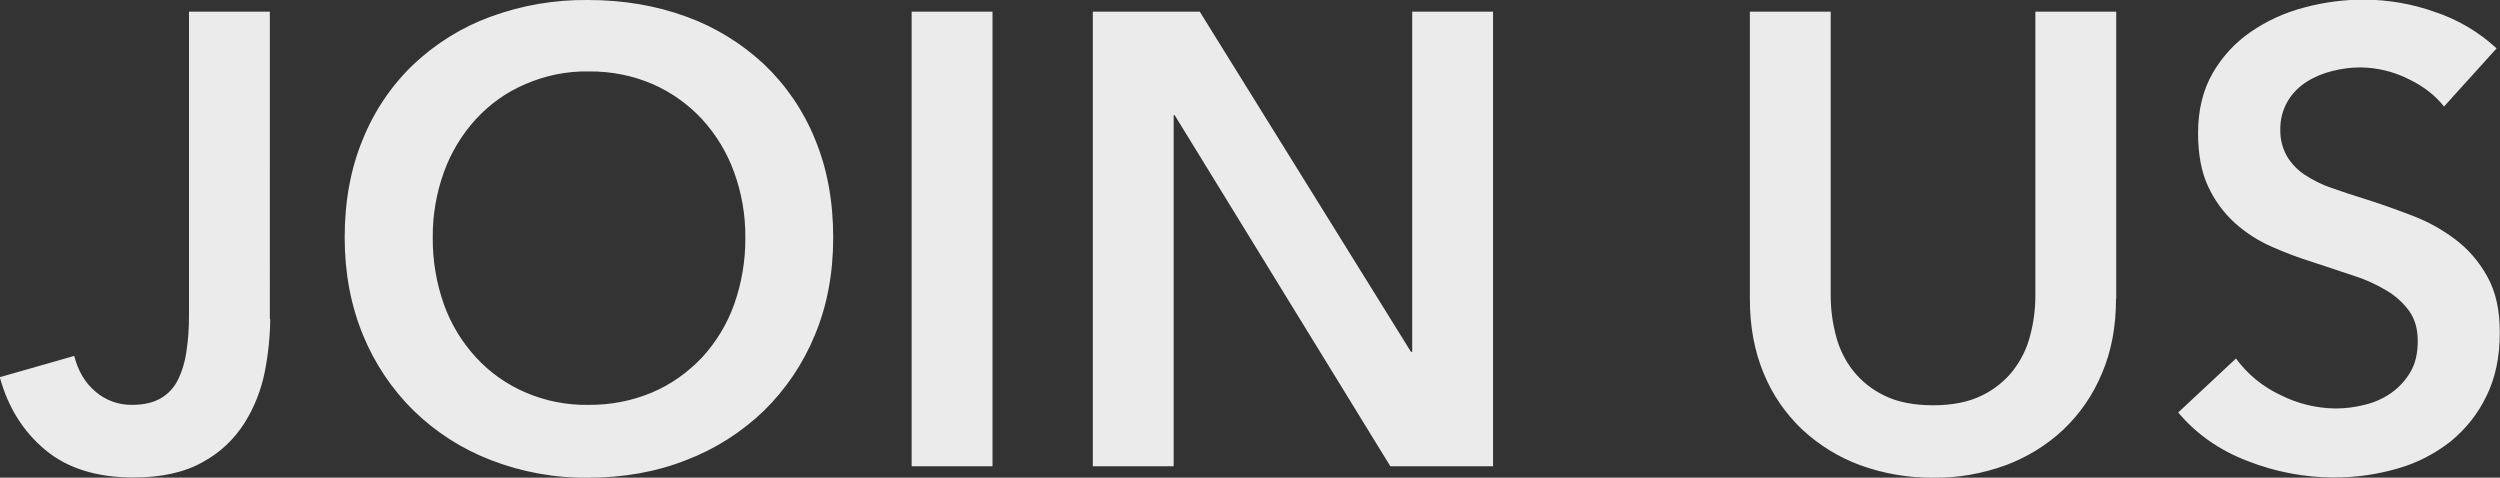
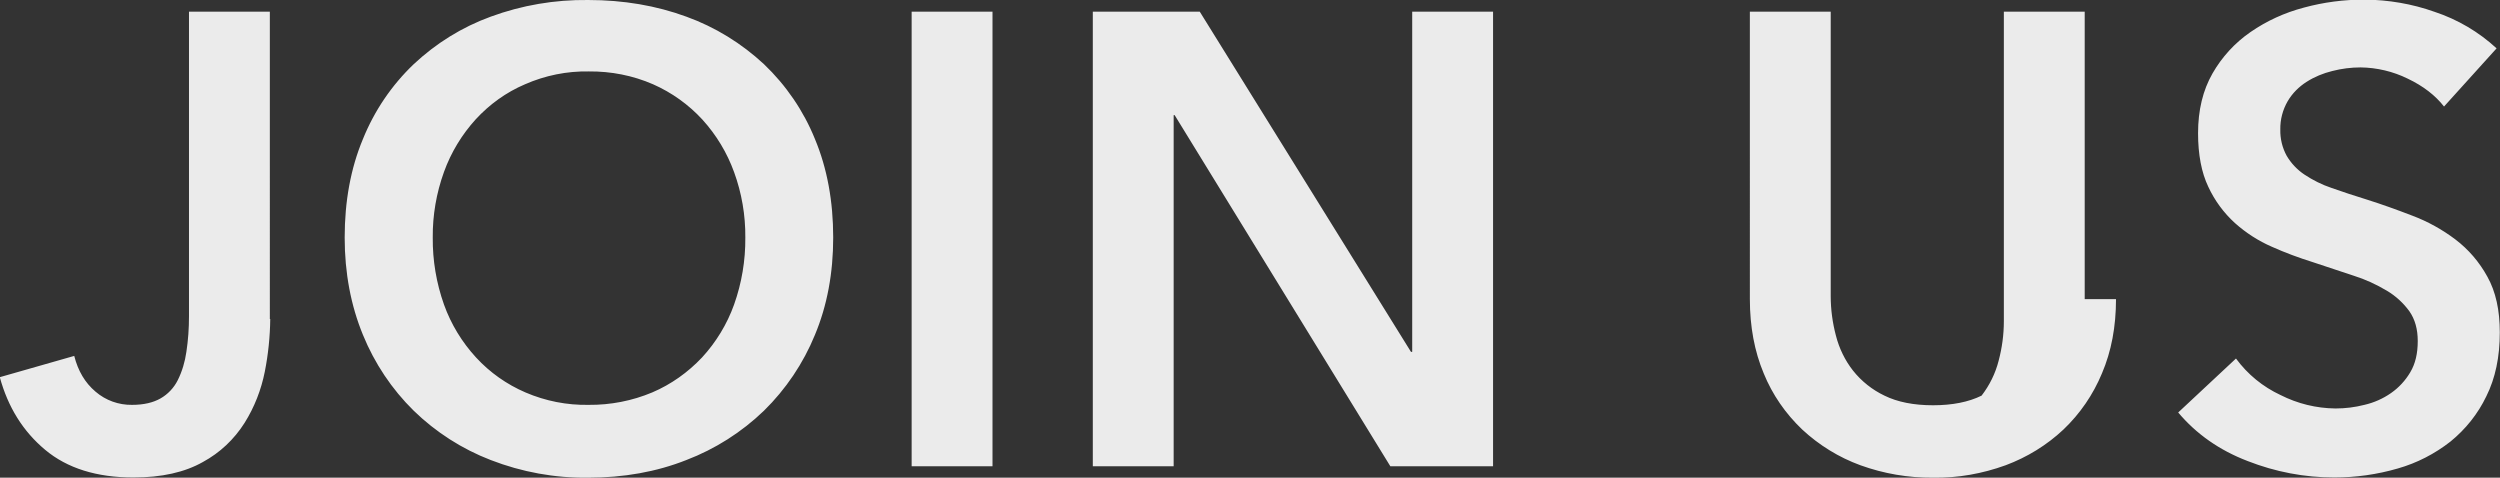
<svg xmlns="http://www.w3.org/2000/svg" version="1.1" id="レイヤー_1" x="0px" y="0px" viewBox="0 0 1246.1 238.1" style="enable-background:new 0 0 1246.1 238.1;" xml:space="preserve">
  <rect x="0" y="0" width="1246.1" height="238.1" fill="#333333" stroke="none" />
  <style type="text/css">
	.st0{fill:#EBEBEB;}
</style>
  <g transform="matrix(1, 0, 0, 1, 0, 0)">
-     <path id="top__recruit__title--pc-2" class="st0" d="M134.7,159c-0.1,8.8-1,17.6-2.7,26.2c-1.8,9.1-5.2,17.8-10.1,25.6   c-5.2,8.2-12.3,14.9-20.8,19.5c-9,5.1-20.5,7.7-34.6,7.7c-18.3,0-33-4.6-44-13.8c-11-9.2-18.5-21.2-22.6-36.2l37.1-10.6   c1.9,7.5,5.4,13.4,10.6,17.8c5.1,4.4,11.6,6.7,18.2,6.6c5.8,0,10.5-1.1,14.2-3.2c3.7-2.1,6.7-5.3,8.6-9.1c2.2-4.4,3.6-9.2,4.3-14.1   c0.9-5.9,1.3-11.8,1.3-17.8V5.8h40.3V159z M171.8,118.4c0-18.1,3-34.5,9.1-49.1c5.7-14.1,14.3-26.8,25.3-37.3   c11.1-10.4,24.1-18.5,38.4-23.7c15.5-5.7,32-8.5,48.5-8.3c17.7,0,34,2.8,49,8.3c14.4,5.2,27.5,13.3,38.7,23.7   c11,10.5,19.7,23.2,25.4,37.3c6.1,14.6,9.1,31,9.1,49.1c0,17.7-3,33.9-9.1,48.5c-5.8,14.2-14.5,27.1-25.4,37.8   c-11.1,10.7-24.3,19.1-38.7,24.6c-14.9,5.9-31.3,8.8-49,8.8c-16.6,0.2-33-2.8-48.5-8.8c-14.3-5.5-27.4-13.9-38.4-24.6   c-10.9-10.7-19.5-23.6-25.3-37.8C174.9,152.3,171.8,136.1,171.8,118.4z M215.7,118.4c-0.1,11.4,1.8,22.7,5.6,33.4   c3.5,9.8,9,18.8,16,26.4c6.9,7.5,15.3,13.4,24.6,17.4c10,4.3,20.7,6.4,31.5,6.2c10.9,0.1,21.7-2,31.7-6.2c9.4-4,17.8-10,24.8-17.4   c7-7.6,12.5-16.6,16-26.4c3.8-10.7,5.7-22,5.6-33.4c0.1-11.1-1.8-22.2-5.6-32.6c-3.5-9.7-8.9-18.6-15.8-26.2   c-6.9-7.5-15.3-13.5-24.6-17.6c-10.1-4.4-21-6.5-32-6.4c-10.9-0.2-21.8,2-31.8,6.4C252.3,46,244,52,237.1,59.5   c-6.9,7.6-12.3,16.5-15.8,26.2C217.5,96.2,215.6,107.3,215.7,118.4z M454.4,5.8h40.3v226.6h-40.3V5.8z M544.6,5.8h53.4l105.3,169.6   h0.6V5.8h40.3v226.6h-51.2l-107.5-175H585v175h-40.3V5.8z M1054.7,149.1c0,13.7-2.3,26-7,37c-4.4,10.6-10.9,20.1-19.2,28   c-8.3,7.8-18.1,13.8-28.8,17.8c-11.6,4.2-23.8,6.4-36.2,6.2c-12.3,0.1-24.6-2-36.2-6.2c-10.7-3.9-20.6-10-29-17.8   c-8.3-7.9-14.9-17.4-19.2-28c-4.6-11-6.9-23.3-6.9-37V5.8h40.3v141.8c0,6.6,0.9,13.3,2.6,19.7c1.6,6.3,4.5,12.3,8.5,17.4   c4.2,5.3,9.6,9.6,15.7,12.5c6.5,3.2,14.6,4.8,24.2,4.8s17.7-1.6,24.2-4.8c6.1-2.9,11.5-7.2,15.7-12.5c4-5.2,6.9-11.1,8.5-17.4   c1.7-6.4,2.6-13,2.6-19.7V5.8h40.3V149.1z M1218.2,53.1c-4.3-5.5-10.3-10.2-18.1-13.9c-7.3-3.6-15.4-5.5-23.5-5.6   c-4.7,0-9.5,0.6-14.1,1.8c-4.5,1.1-8.9,2.9-12.8,5.4c-3.8,2.4-7.1,5.7-9.4,9.6c-2.5,4.3-3.8,9.2-3.7,14.2c-0.1,4.6,1,9.1,3.2,13.1   c2.2,3.7,5.2,6.9,8.8,9.3c4.2,2.8,8.8,5.1,13.6,6.7c5.3,1.9,11.2,3.8,17.6,5.8c7.3,2.3,14.8,5,22.6,8c7.7,2.9,14.9,6.9,21.4,11.8   c6.6,5,12,11.3,16,18.6c4.2,7.5,6.2,16.7,6.2,27.8c0,12.2-2.2,22.8-6.7,31.8c-4.2,8.8-10.4,16.5-17.9,22.6   c-7.8,6.1-16.7,10.7-26.2,13.4c-10.3,3-21,4.5-31.7,4.5c-14.8,0-29.4-2.8-43.2-8.2c-14.1-5.4-25.6-13.5-34.6-24.2l28.8-26.9   c5.8,7.9,13.4,14.1,22.2,18.2c8.5,4.3,17.8,6.6,27.4,6.7c4.9,0,9.7-0.6,14.4-1.8c4.8-1.1,9.3-3.1,13.3-5.9   c3.9-2.7,7.2-6.3,9.6-10.4c2.5-4.2,3.7-9.3,3.7-15.5c0-6-1.4-10.9-4.2-14.9c-3-4.1-6.8-7.6-11.2-10.2c-5.2-3.1-10.8-5.7-16.6-7.5   l-20.2-6.7c-7-2.2-13.8-4.7-20.5-7.7c-6.7-2.9-12.9-6.9-18.4-11.8c-5.6-5.1-10.1-11.2-13.3-18.1c-3.4-7.1-5.1-16.1-5.1-26.7   c0-11.5,2.4-21.4,7.2-29.8c4.7-8.2,11.1-15.2,18.9-20.6c8.1-5.6,17.1-9.7,26.6-12.2c9.9-2.7,20-4,30.2-4c11.9,0.1,23.8,2.1,35,6.1   c11.5,3.8,22,10,30.9,18.2L1218.2,53.1z" />
+     <path id="top__recruit__title--pc-2" class="st0" d="M134.7,159c-0.1,8.8-1,17.6-2.7,26.2c-1.8,9.1-5.2,17.8-10.1,25.6   c-5.2,8.2-12.3,14.9-20.8,19.5c-9,5.1-20.5,7.7-34.6,7.7c-18.3,0-33-4.6-44-13.8c-11-9.2-18.5-21.2-22.6-36.2l37.1-10.6   c1.9,7.5,5.4,13.4,10.6,17.8c5.1,4.4,11.6,6.7,18.2,6.6c5.8,0,10.5-1.1,14.2-3.2c3.7-2.1,6.7-5.3,8.6-9.1c2.2-4.4,3.6-9.2,4.3-14.1   c0.9-5.9,1.3-11.8,1.3-17.8V5.8h40.3V159z M171.8,118.4c0-18.1,3-34.5,9.1-49.1c5.7-14.1,14.3-26.8,25.3-37.3   c11.1-10.4,24.1-18.5,38.4-23.7c15.5-5.7,32-8.5,48.5-8.3c17.7,0,34,2.8,49,8.3c14.4,5.2,27.5,13.3,38.7,23.7   c11,10.5,19.7,23.2,25.4,37.3c6.1,14.6,9.1,31,9.1,49.1c0,17.7-3,33.9-9.1,48.5c-5.8,14.2-14.5,27.1-25.4,37.8   c-11.1,10.7-24.3,19.1-38.7,24.6c-14.9,5.9-31.3,8.8-49,8.8c-16.6,0.2-33-2.8-48.5-8.8c-14.3-5.5-27.4-13.9-38.4-24.6   c-10.9-10.7-19.5-23.6-25.3-37.8C174.9,152.3,171.8,136.1,171.8,118.4z M215.7,118.4c-0.1,11.4,1.8,22.7,5.6,33.4   c3.5,9.8,9,18.8,16,26.4c6.9,7.5,15.3,13.4,24.6,17.4c10,4.3,20.7,6.4,31.5,6.2c10.9,0.1,21.7-2,31.7-6.2c9.4-4,17.8-10,24.8-17.4   c7-7.6,12.5-16.6,16-26.4c3.8-10.7,5.7-22,5.6-33.4c0.1-11.1-1.8-22.2-5.6-32.6c-3.5-9.7-8.9-18.6-15.8-26.2   c-6.9-7.5-15.3-13.5-24.6-17.6c-10.1-4.4-21-6.5-32-6.4c-10.9-0.2-21.8,2-31.8,6.4C252.3,46,244,52,237.1,59.5   c-6.9,7.6-12.3,16.5-15.8,26.2C217.5,96.2,215.6,107.3,215.7,118.4z M454.4,5.8h40.3v226.6h-40.3V5.8z M544.6,5.8h53.4l105.3,169.6   h0.6V5.8h40.3v226.6h-51.2l-107.5-175H585v175h-40.3V5.8z M1054.7,149.1c0,13.7-2.3,26-7,37c-4.4,10.6-10.9,20.1-19.2,28   c-8.3,7.8-18.1,13.8-28.8,17.8c-11.6,4.2-23.8,6.4-36.2,6.2c-12.3,0.1-24.6-2-36.2-6.2c-10.7-3.9-20.6-10-29-17.8   c-8.3-7.9-14.9-17.4-19.2-28c-4.6-11-6.9-23.3-6.9-37V5.8h40.3v141.8c0,6.6,0.9,13.3,2.6,19.7c1.6,6.3,4.5,12.3,8.5,17.4   c4.2,5.3,9.6,9.6,15.7,12.5c6.5,3.2,14.6,4.8,24.2,4.8s17.7-1.6,24.2-4.8c4-5.2,6.9-11.1,8.5-17.4   c1.7-6.4,2.6-13,2.6-19.7V5.8h40.3V149.1z M1218.2,53.1c-4.3-5.5-10.3-10.2-18.1-13.9c-7.3-3.6-15.4-5.5-23.5-5.6   c-4.7,0-9.5,0.6-14.1,1.8c-4.5,1.1-8.9,2.9-12.8,5.4c-3.8,2.4-7.1,5.7-9.4,9.6c-2.5,4.3-3.8,9.2-3.7,14.2c-0.1,4.6,1,9.1,3.2,13.1   c2.2,3.7,5.2,6.9,8.8,9.3c4.2,2.8,8.8,5.1,13.6,6.7c5.3,1.9,11.2,3.8,17.6,5.8c7.3,2.3,14.8,5,22.6,8c7.7,2.9,14.9,6.9,21.4,11.8   c6.6,5,12,11.3,16,18.6c4.2,7.5,6.2,16.7,6.2,27.8c0,12.2-2.2,22.8-6.7,31.8c-4.2,8.8-10.4,16.5-17.9,22.6   c-7.8,6.1-16.7,10.7-26.2,13.4c-10.3,3-21,4.5-31.7,4.5c-14.8,0-29.4-2.8-43.2-8.2c-14.1-5.4-25.6-13.5-34.6-24.2l28.8-26.9   c5.8,7.9,13.4,14.1,22.2,18.2c8.5,4.3,17.8,6.6,27.4,6.7c4.9,0,9.7-0.6,14.4-1.8c4.8-1.1,9.3-3.1,13.3-5.9   c3.9-2.7,7.2-6.3,9.6-10.4c2.5-4.2,3.7-9.3,3.7-15.5c0-6-1.4-10.9-4.2-14.9c-3-4.1-6.8-7.6-11.2-10.2c-5.2-3.1-10.8-5.7-16.6-7.5   l-20.2-6.7c-7-2.2-13.8-4.7-20.5-7.7c-6.7-2.9-12.9-6.9-18.4-11.8c-5.6-5.1-10.1-11.2-13.3-18.1c-3.4-7.1-5.1-16.1-5.1-26.7   c0-11.5,2.4-21.4,7.2-29.8c4.7-8.2,11.1-15.2,18.9-20.6c8.1-5.6,17.1-9.7,26.6-12.2c9.9-2.7,20-4,30.2-4c11.9,0.1,23.8,2.1,35,6.1   c11.5,3.8,22,10,30.9,18.2L1218.2,53.1z" />
  </g>
</svg>